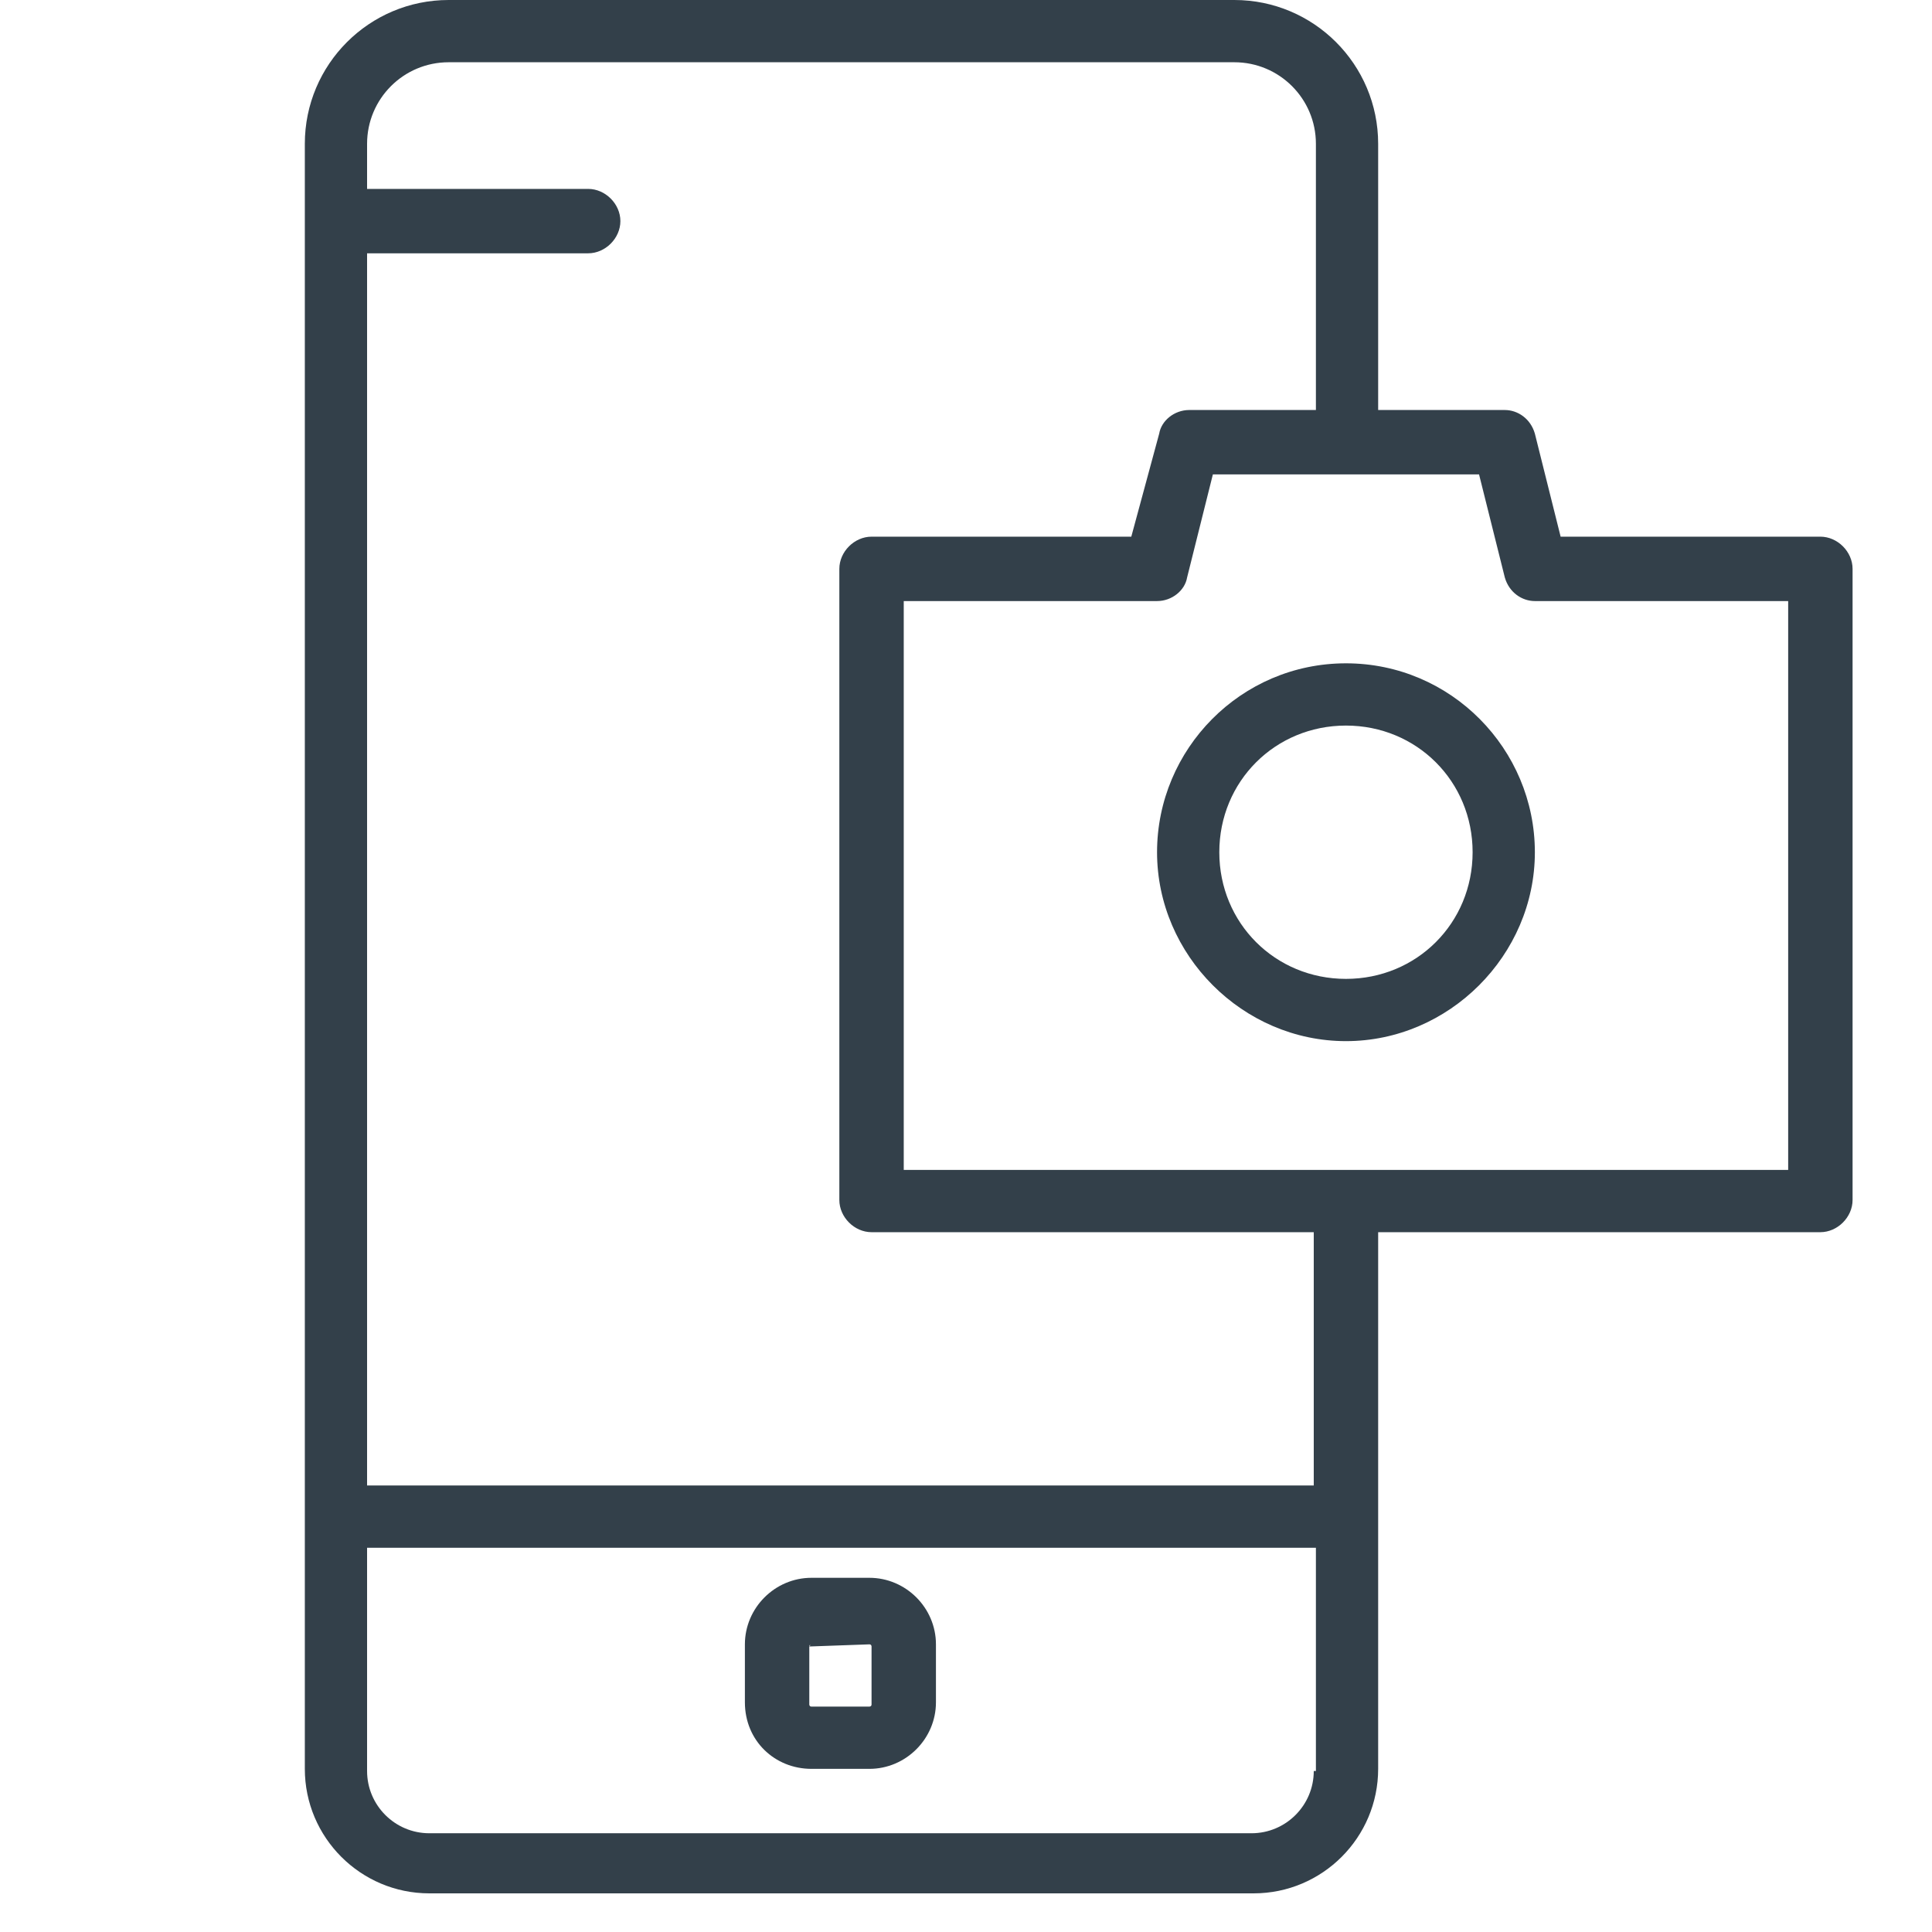
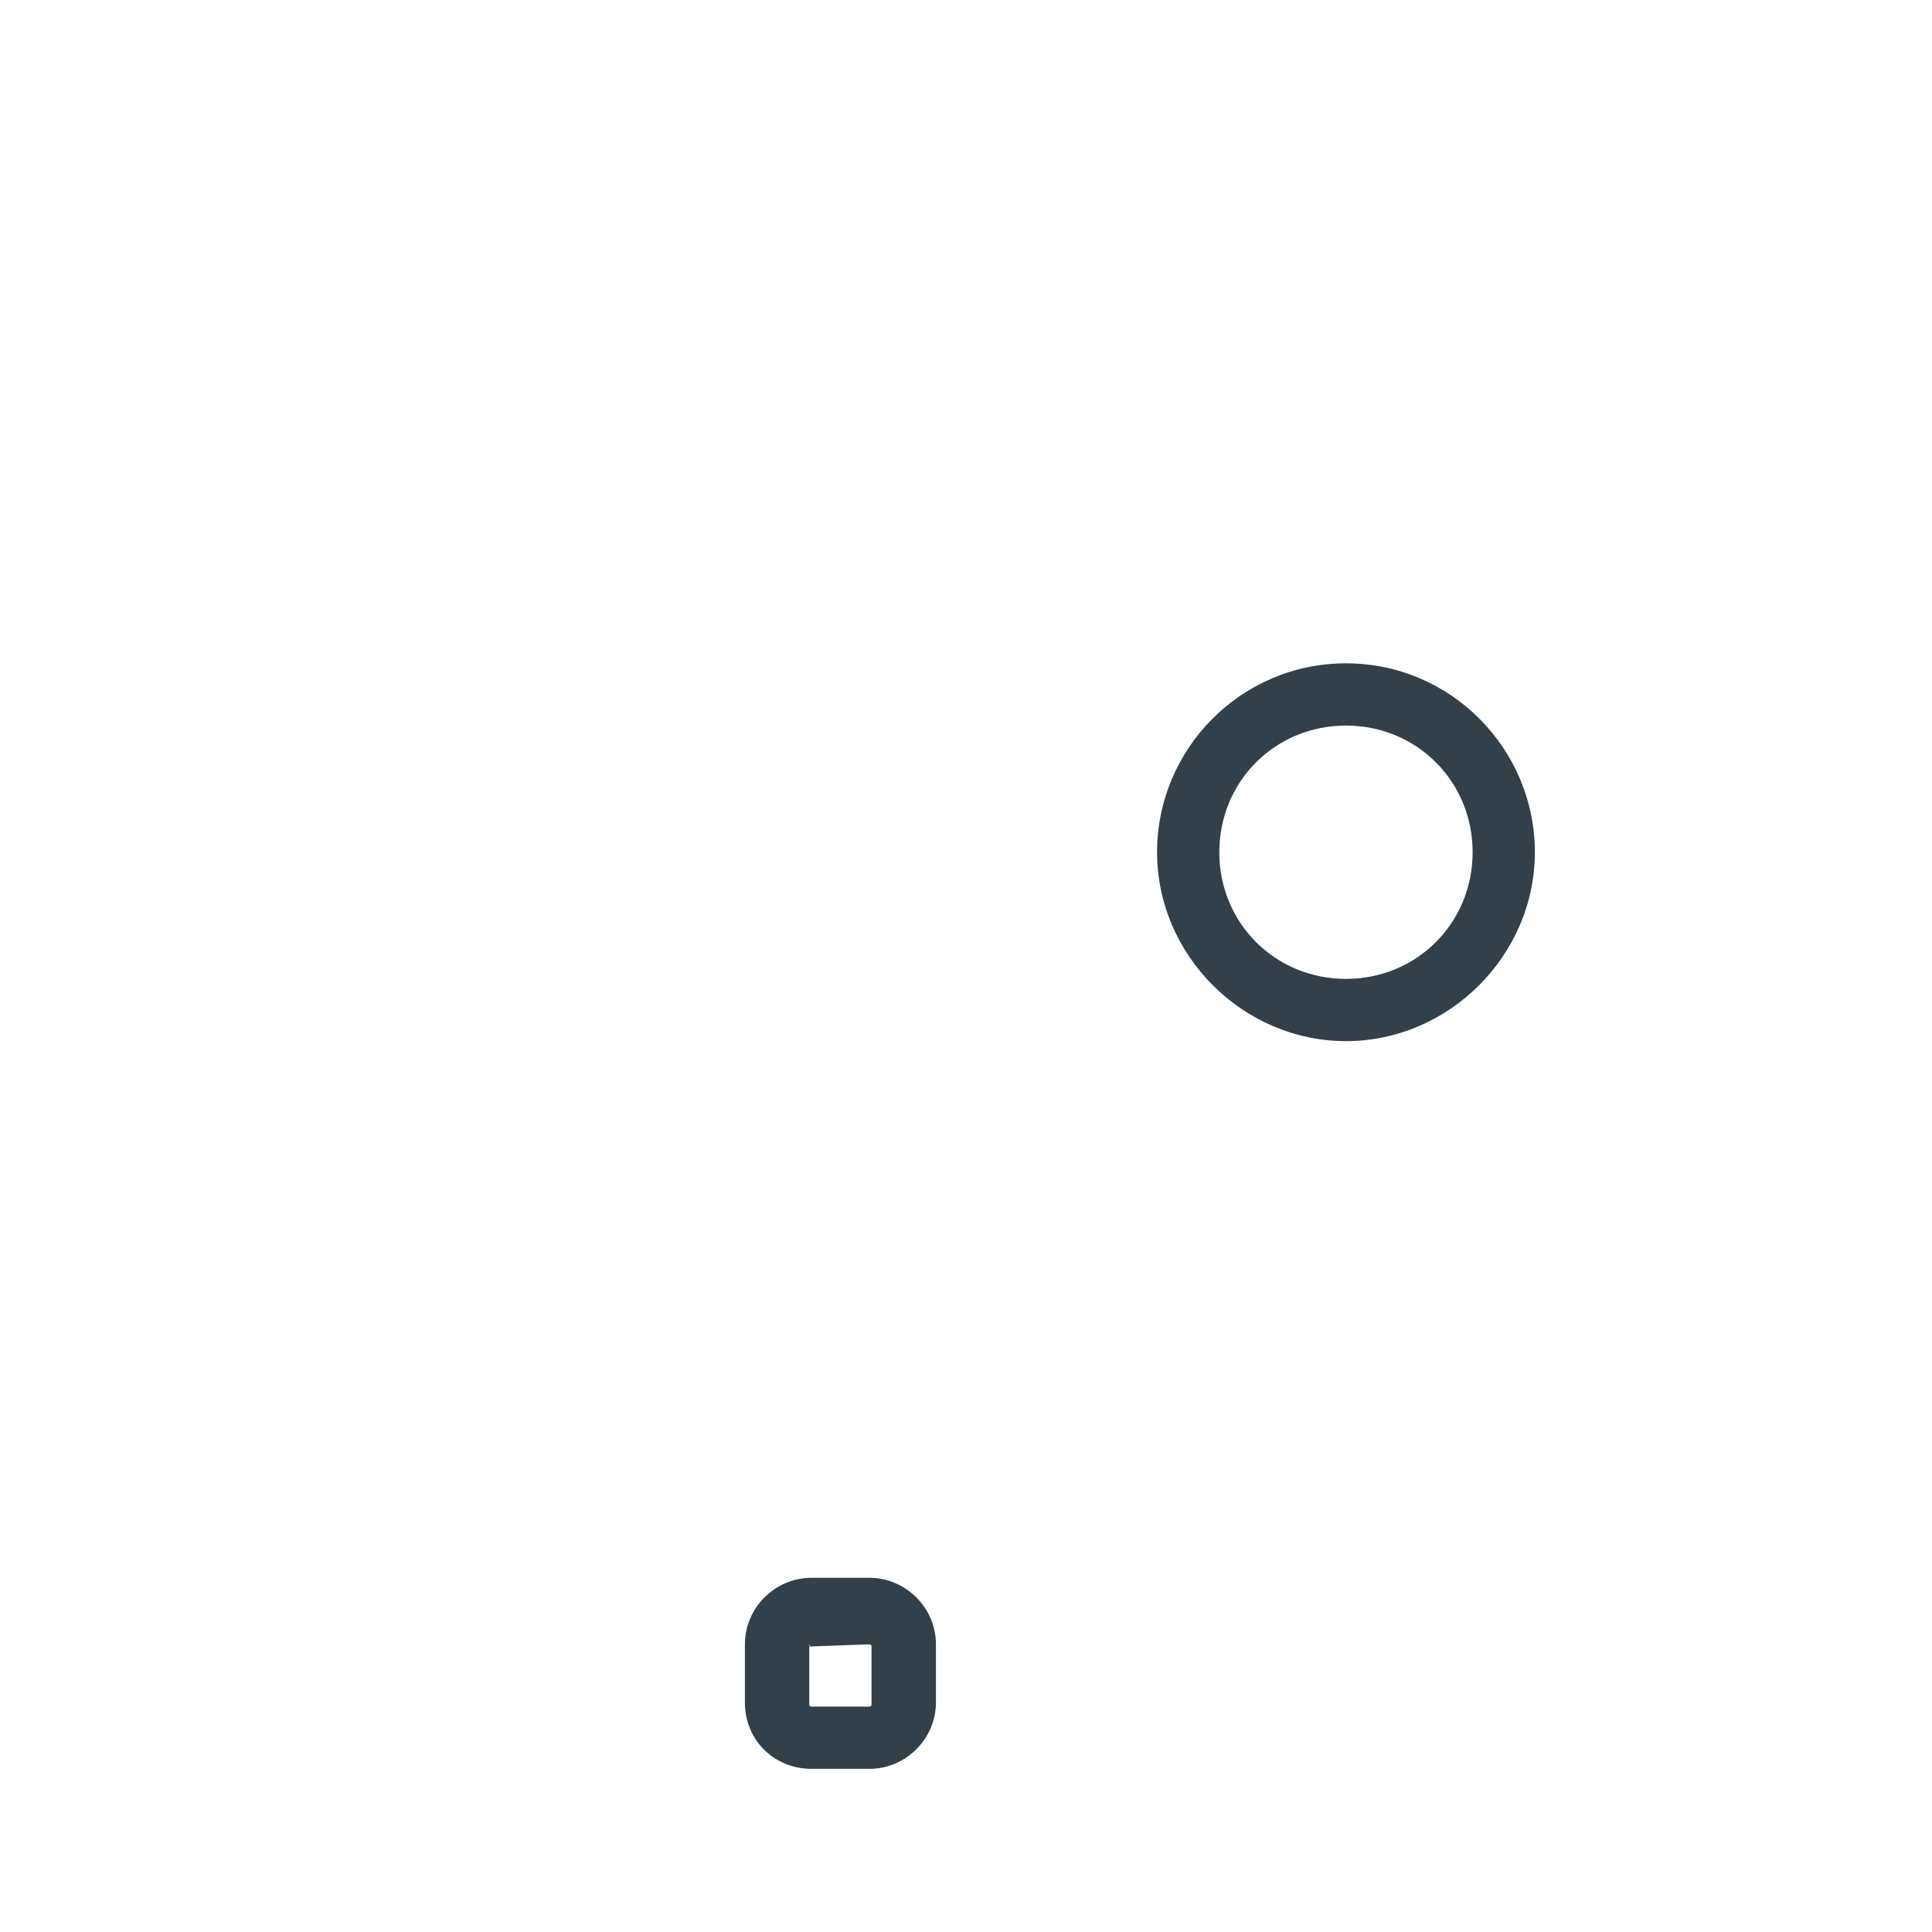
<svg xmlns="http://www.w3.org/2000/svg" version="1.1" id="Capa_1" x="0px" y="0px" viewBox="0 0 90 90" style="enable-background:new 0 0 90 90;" xml:space="preserve">
  <style type="text/css">
	.st0{fill:#33404A;}
</style>
  <g>
    <g>
      <g>
        <path class="st0" d="M37.8,82.4h2.7c1.7,0,3.1-1.4,3.1-3.1v-2.7c0-1.7-1.4-3.1-3.1-3.1h-2.7c-1.7,0-3.1,1.4-3.1,3.1v2.7     C34.7,81.1,36.1,82.4,37.8,82.4z M37.7,76.7C37.7,76.6,37.8,76.6,37.7,76.7l2.8-0.1c0.1,0,0.1,0.1,0.1,0.1v2.7     c0,0.1-0.1,0.1-0.1,0.1h-2.7c-0.1,0-0.1-0.1-0.1-0.1V76.7z" />
-         <path class="st0" d="M84.8,25H72.7l-1.2-4.8c-0.2-0.7-0.8-1.1-1.4-1.1h-5.9V6.7c0-3.7-3-6.7-6.7-6.7H20.9c-3.7,0-6.7,3-6.7,6.7     v62.4v13.3c0,3.2,2.6,5.8,5.8,5.8h38.4c3.2,0,5.8-2.6,5.8-5.8V69.2V57.4h20.6c0.8,0,1.5-0.7,1.5-1.5V26.5     C86.3,25.7,85.6,25,84.8,25z M61.2,82.5c0,1.6-1.3,2.9-2.9,2.9H20c-1.6,0-2.9-1.3-2.9-2.9V72.1h44.2v10.4H61.2z M61.2,69.2H17.1     V11.8h10.3c0.8,0,1.5-0.7,1.5-1.5s-0.7-1.5-1.5-1.5H17.1V6.7c0-2.1,1.7-3.8,3.8-3.8h36.6c2.1,0,3.8,1.7,3.8,3.8v12.4h-5.9     c-0.7,0-1.3,0.5-1.4,1.1L52.7,25H40.6c-0.8,0-1.5,0.7-1.5,1.5v29.4c0,0.8,0.7,1.5,1.5,1.5h20.6C61.2,57.4,61.2,69.2,61.2,69.2z      M83.3,54.5H62.7H42.1V28h11.8c0.7,0,1.3-0.5,1.4-1.1l1.2-4.8h6.2h6.2l1.2,4.8c0.2,0.7,0.8,1.1,1.4,1.1h11.8V54.5z" />
        <path class="st0" d="M62.7,30.9c-4.9,0-8.8,4-8.8,8.8s4,8.8,8.8,8.8s8.8-4,8.8-8.8S67.6,30.9,62.7,30.9z M62.7,45.6     c-3.3,0-5.9-2.6-5.9-5.9s2.6-5.9,5.9-5.9c3.3,0,5.9,2.6,5.9,5.9S66,45.6,62.7,45.6z" />
      </g>
    </g>
  </g>
</svg>